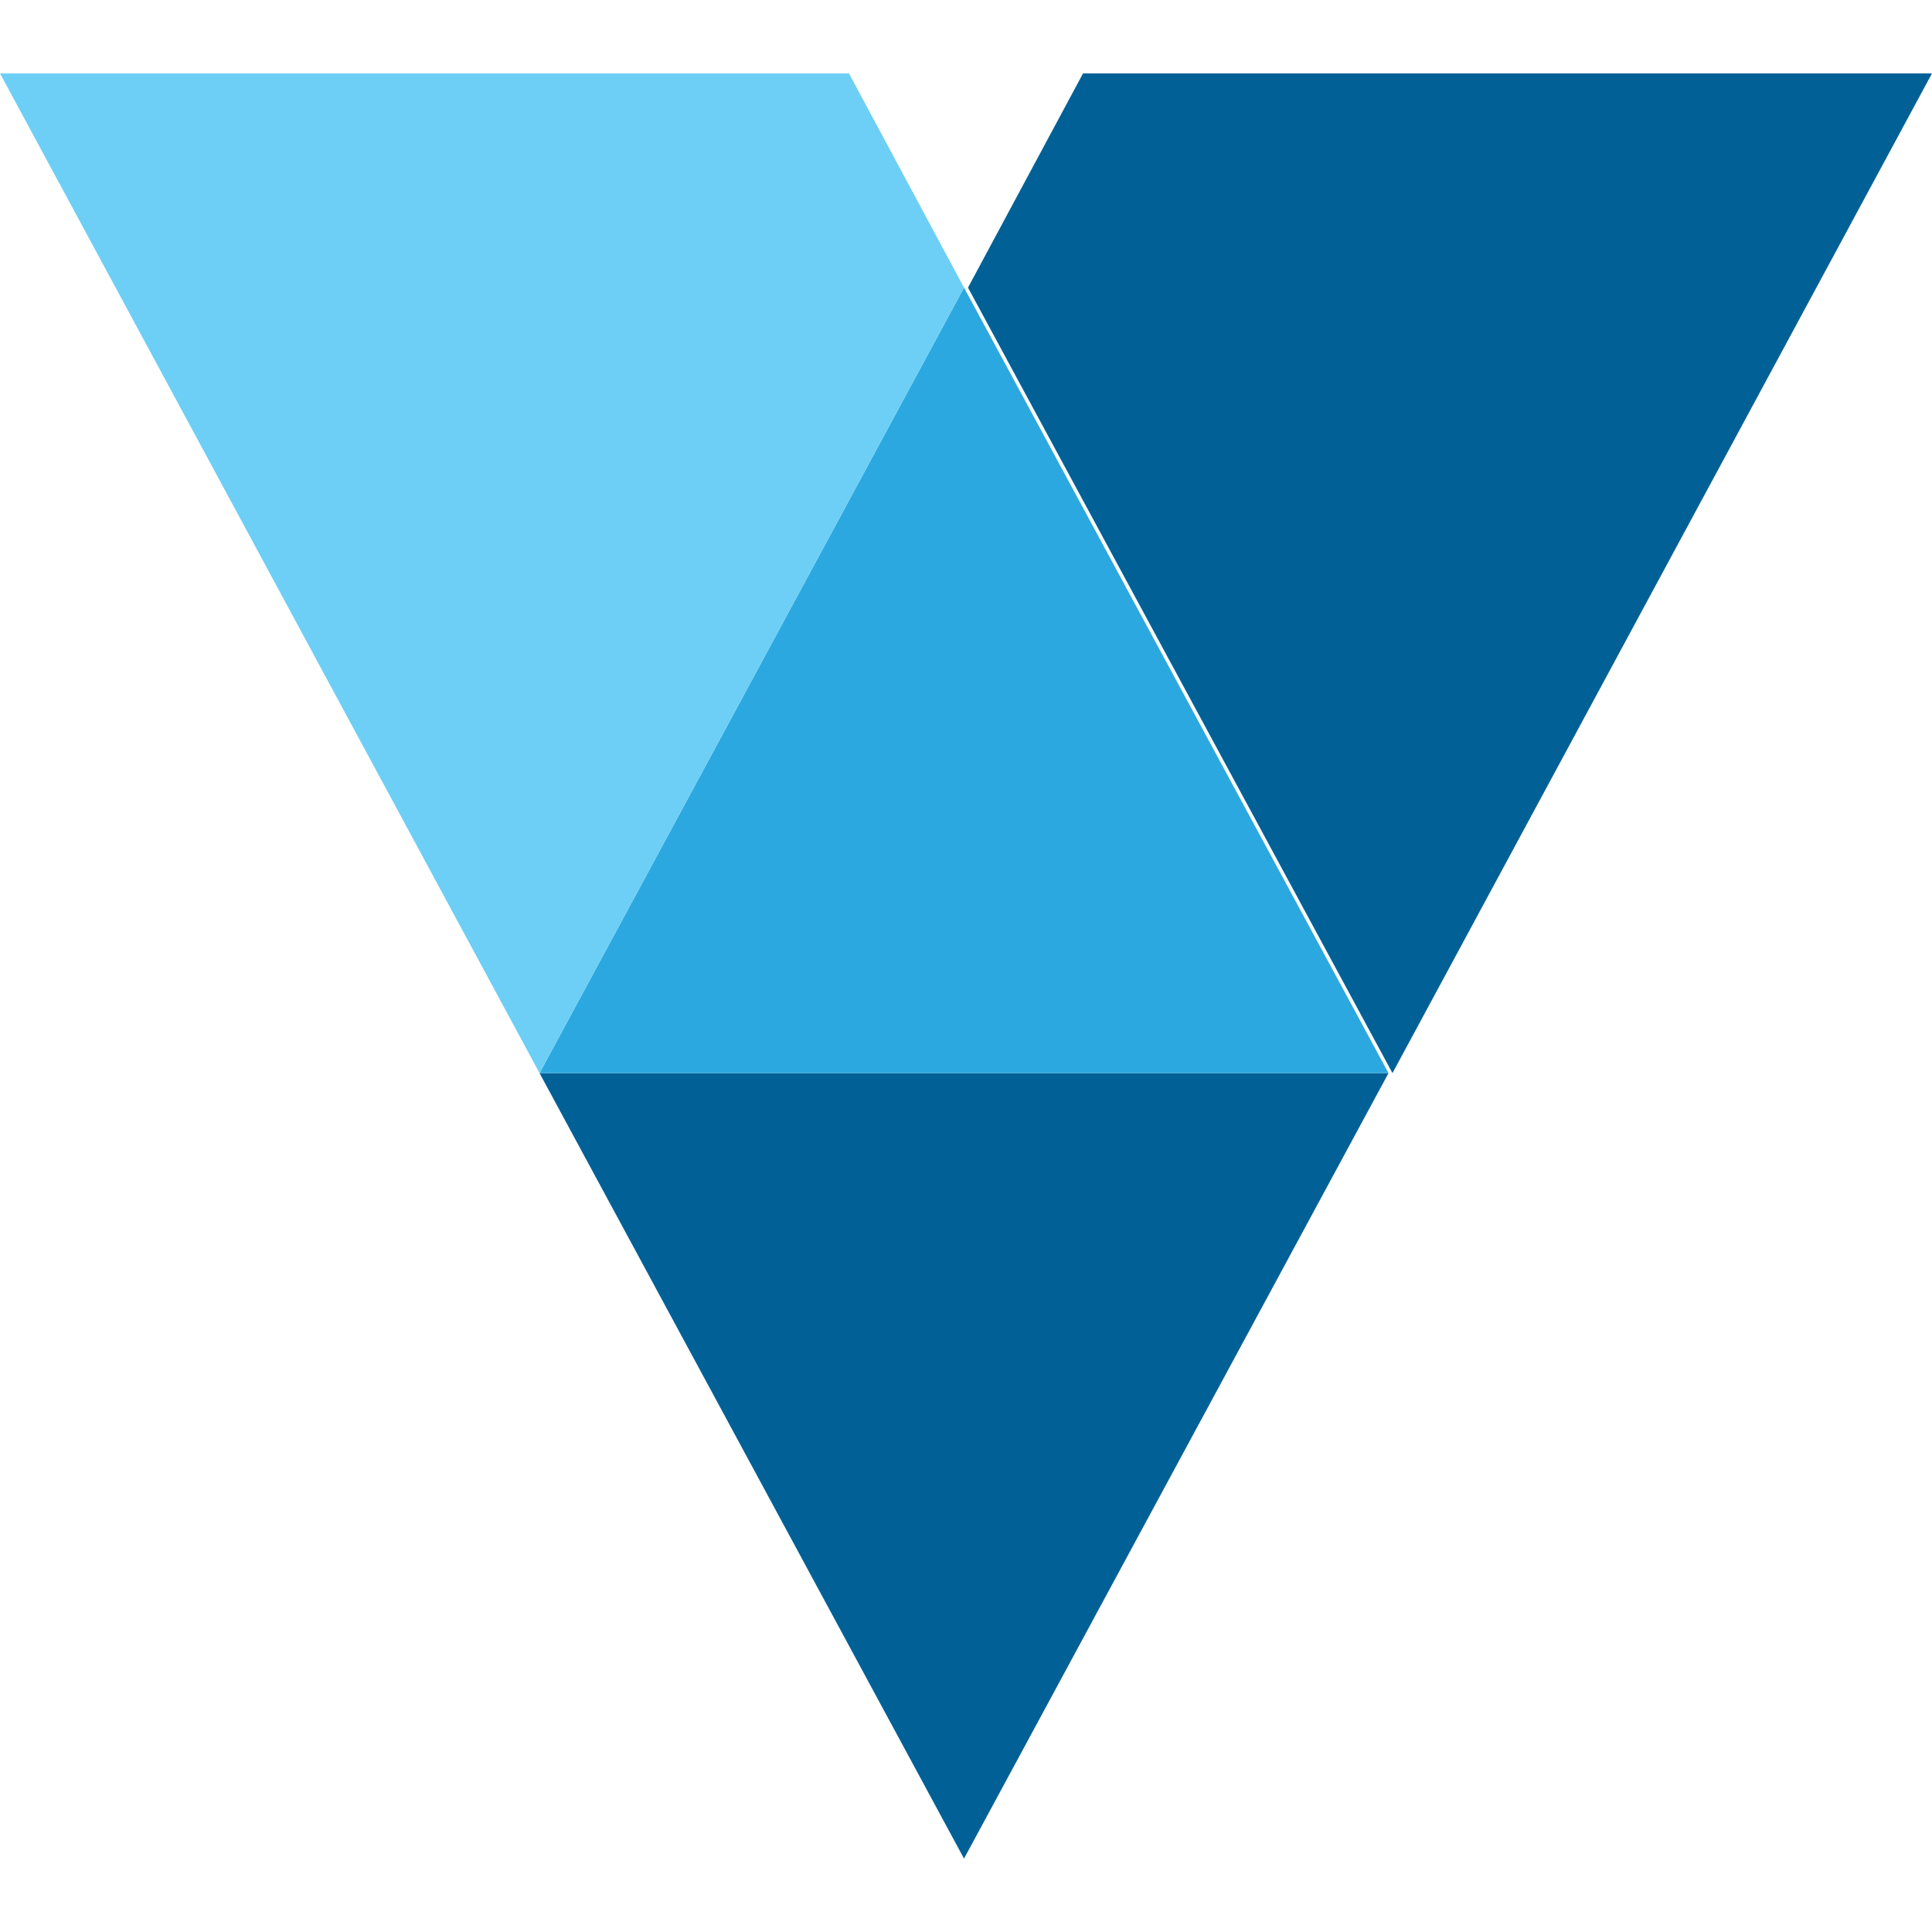
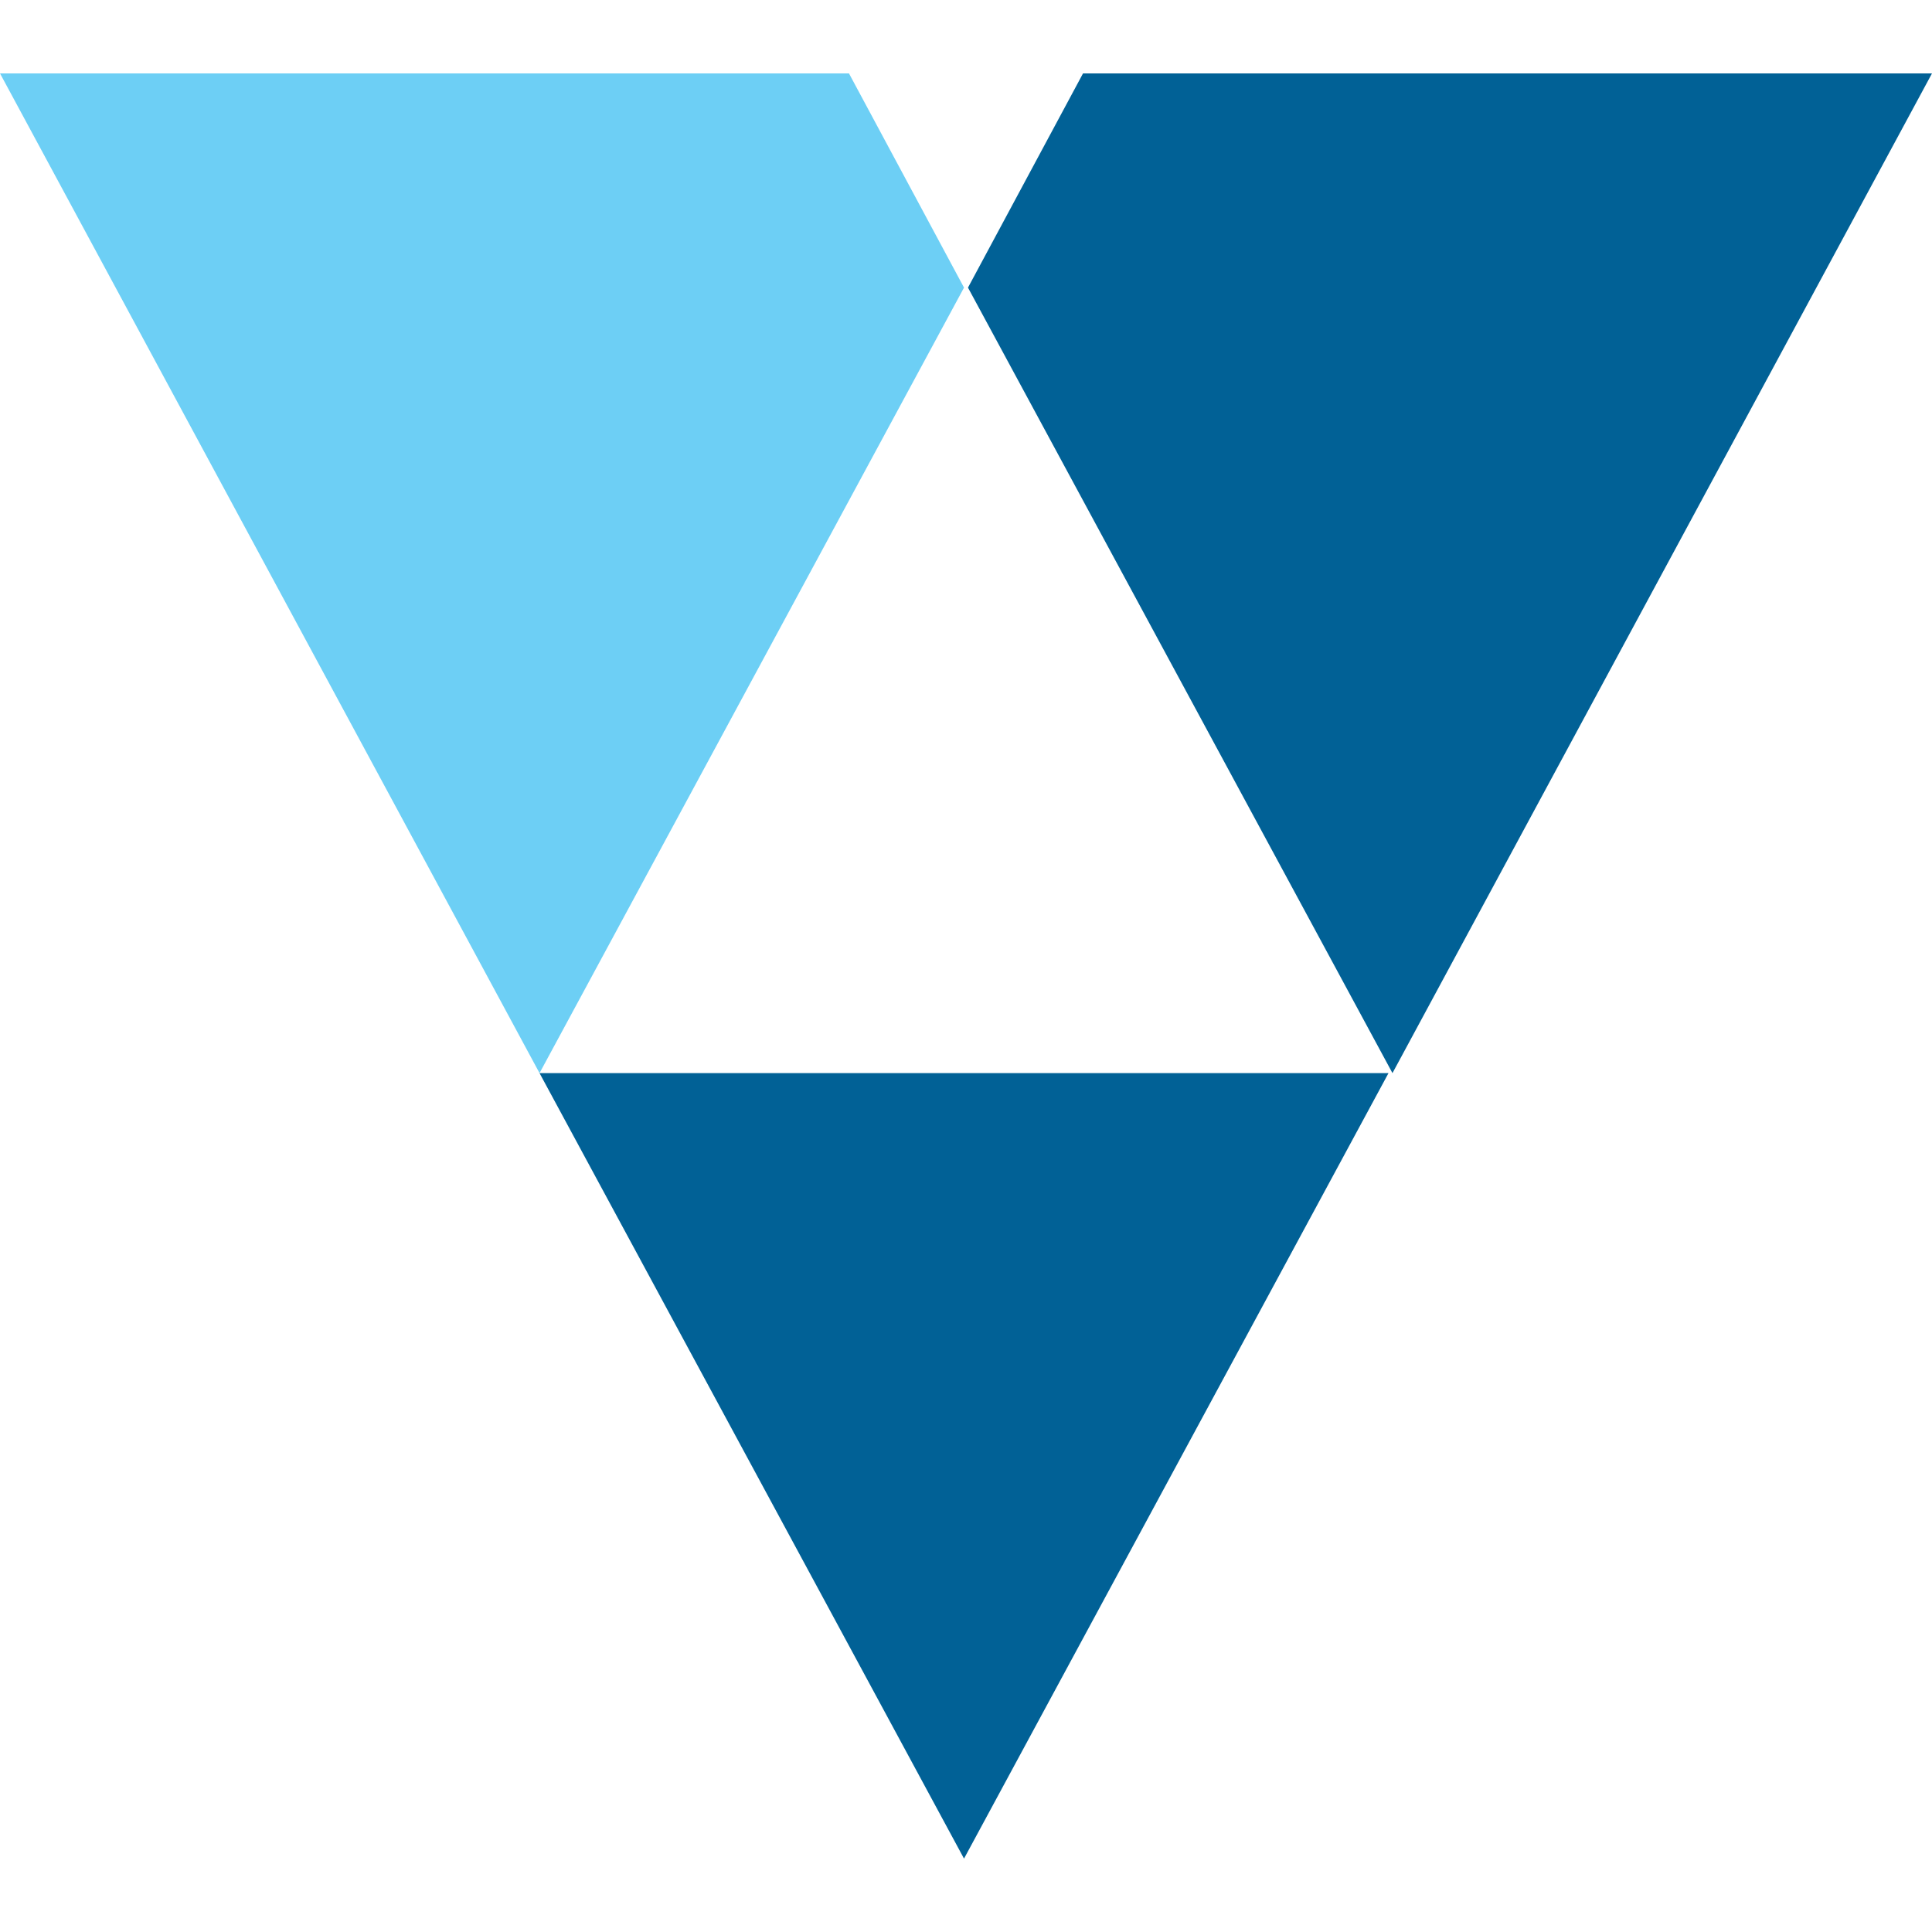
<svg xmlns="http://www.w3.org/2000/svg" version="1.1" id="Layer_1" x="0px" y="0px" width="100px" height="100px" viewBox="0 0 48.7 45" style="enable-background:new 0 0 48.7 45;" xml:space="preserve">
  <style type="text/css">
  .st0{fill:#016196;}
	.st1{fill:#2CA8E0;}
	.st2{fill:#6DCFF5;}
 </style>
  <g>
    <path class="st0" d="M24.3,45l10.7-19.8H13.6L24.3,45z">
  </path>
-     <path class="st1" d="M13.6,25.2h21.4L24.3,5.4L13.6,25.2z">
-   </path>
-     <path class="st2" d="M21.4,0H0l13.6,25.2L24.3,5.4L21.4,0z">
+     <path class="st2" d="M21.4,0H0l13.6,25.2L24.3,5.4L21.4,0">
  </path>
    <path class="st0" d="M27.3,0l-2.9,5.4l10.7,19.8L48.7,0H27.3z">
  </path>
  </g>
</svg>